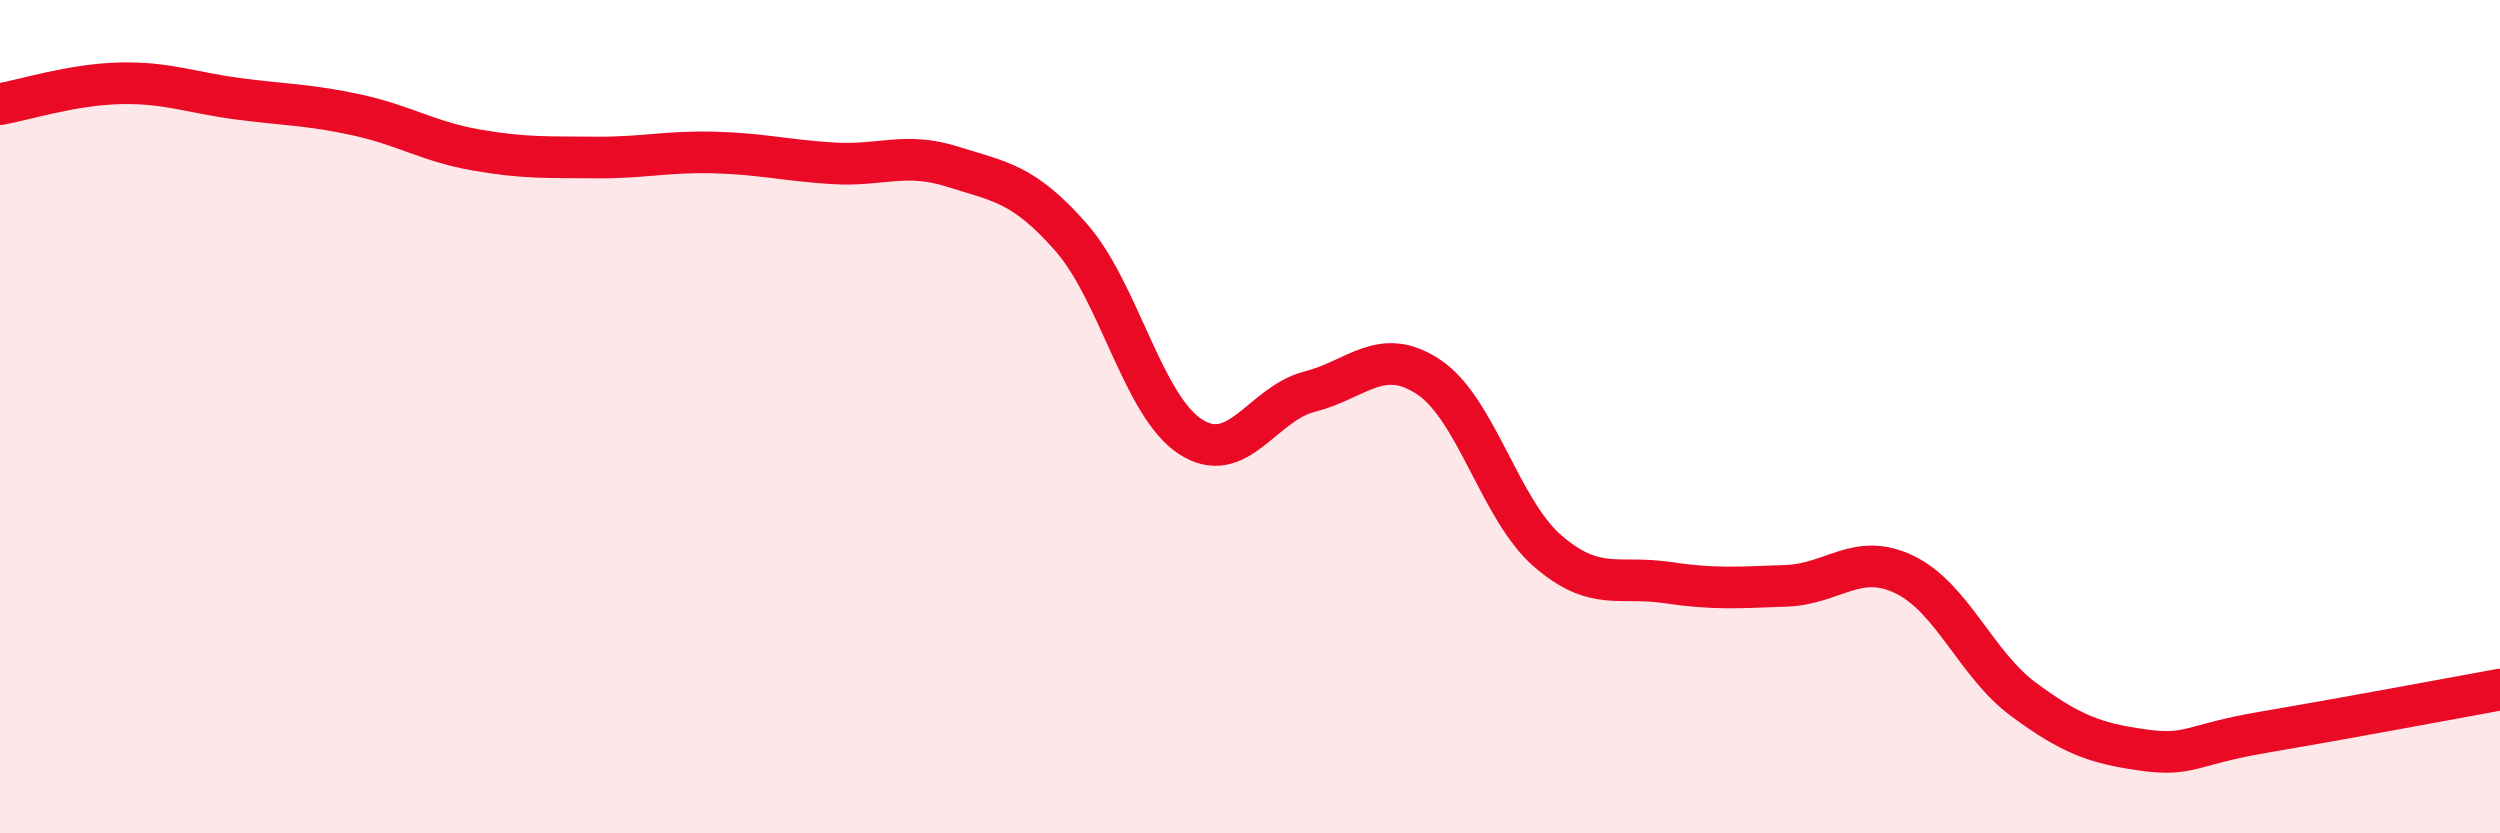
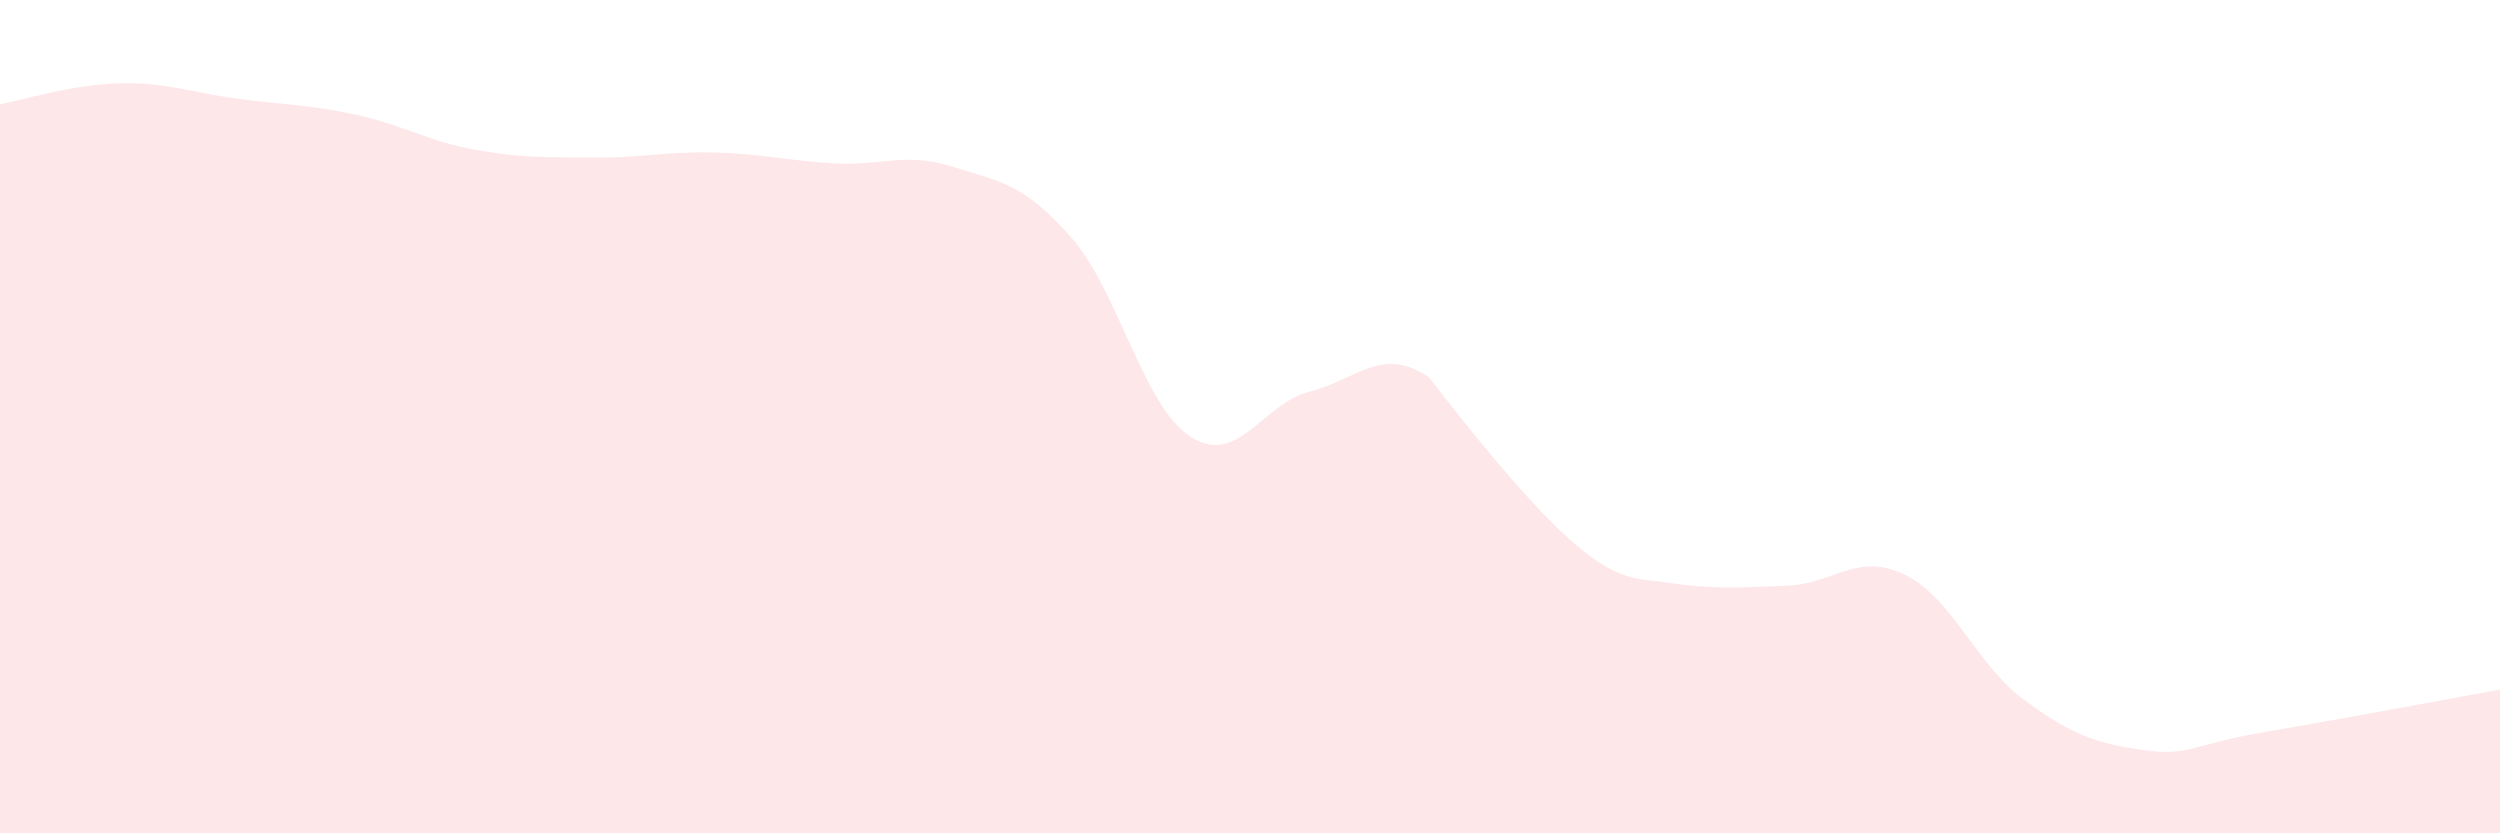
<svg xmlns="http://www.w3.org/2000/svg" width="60" height="20" viewBox="0 0 60 20">
-   <path d="M 0,2.5 C 0.57,2.4 1.72,2.03 2.86,2 C 4,1.97 4.57,2.22 5.71,2.37 C 6.85,2.52 7.43,2.51 8.57,2.76 C 9.71,3.01 10.29,3.4 11.43,3.6 C 12.57,3.8 13.15,3.77 14.29,3.78 C 15.43,3.79 16,3.63 17.14,3.66 C 18.28,3.69 18.86,3.85 20,3.92 C 21.14,3.99 21.72,3.64 22.86,4 C 24,4.36 24.57,4.4 25.71,5.7 C 26.85,7 27.43,9.74 28.57,10.48 C 29.71,11.22 30.29,9.69 31.43,9.4 C 32.57,9.11 33.15,8.29 34.29,9.05 C 35.43,9.81 36,12.23 37.14,13.22 C 38.28,14.21 38.86,13.81 40,13.98 C 41.14,14.15 41.72,14.1 42.86,14.06 C 44,14.02 44.57,13.24 45.71,13.79 C 46.85,14.34 47.43,15.95 48.57,16.79 C 49.71,17.63 50.29,17.84 51.43,18 C 52.57,18.16 52.58,17.87 54.29,17.58 C 56,17.29 58.86,16.76 60,16.55L60 20L0 20Z" fill="#EB0A25" opacity="0.1" stroke-linecap="round" stroke-linejoin="round" />
-   <path d="M 0,2.5 C 0.57,2.4 1.72,2.03 2.86,2 C 4,1.97 4.57,2.22 5.71,2.37 C 6.85,2.52 7.43,2.51 8.57,2.76 C 9.71,3.01 10.29,3.4 11.43,3.6 C 12.57,3.8 13.15,3.77 14.29,3.78 C 15.43,3.79 16,3.63 17.14,3.66 C 18.28,3.69 18.86,3.85 20,3.92 C 21.14,3.99 21.72,3.64 22.86,4 C 24,4.36 24.57,4.4 25.71,5.7 C 26.85,7 27.43,9.74 28.57,10.48 C 29.71,11.22 30.29,9.69 31.43,9.4 C 32.57,9.11 33.15,8.29 34.29,9.05 C 35.43,9.81 36,12.23 37.14,13.22 C 38.28,14.21 38.86,13.81 40,13.98 C 41.14,14.15 41.72,14.1 42.86,14.06 C 44,14.02 44.57,13.24 45.71,13.79 C 46.85,14.34 47.43,15.95 48.57,16.79 C 49.71,17.63 50.29,17.84 51.43,18 C 52.57,18.16 52.58,17.87 54.29,17.58 C 56,17.29 58.86,16.76 60,16.55" stroke="#EB0A25" stroke-width="1" fill="none" stroke-linecap="round" stroke-linejoin="round" />
+   <path d="M 0,2.5 C 0.57,2.4 1.72,2.03 2.86,2 C 4,1.97 4.57,2.22 5.71,2.37 C 6.85,2.52 7.43,2.51 8.57,2.76 C 9.71,3.01 10.29,3.4 11.43,3.6 C 12.57,3.8 13.15,3.77 14.29,3.78 C 15.43,3.79 16,3.63 17.14,3.66 C 18.28,3.69 18.86,3.85 20,3.92 C 21.14,3.99 21.72,3.64 22.86,4 C 24,4.36 24.57,4.4 25.71,5.7 C 26.85,7 27.43,9.74 28.57,10.48 C 29.71,11.22 30.29,9.69 31.43,9.4 C 32.57,9.11 33.15,8.29 34.29,9.05 C 38.28,14.21 38.86,13.81 40,13.98 C 41.14,14.15 41.72,14.1 42.86,14.06 C 44,14.02 44.57,13.24 45.71,13.79 C 46.85,14.34 47.43,15.95 48.57,16.79 C 49.71,17.63 50.29,17.84 51.43,18 C 52.57,18.16 52.58,17.87 54.29,17.58 C 56,17.29 58.86,16.76 60,16.55L60 20L0 20Z" fill="#EB0A25" opacity="0.1" stroke-linecap="round" stroke-linejoin="round" />
</svg>